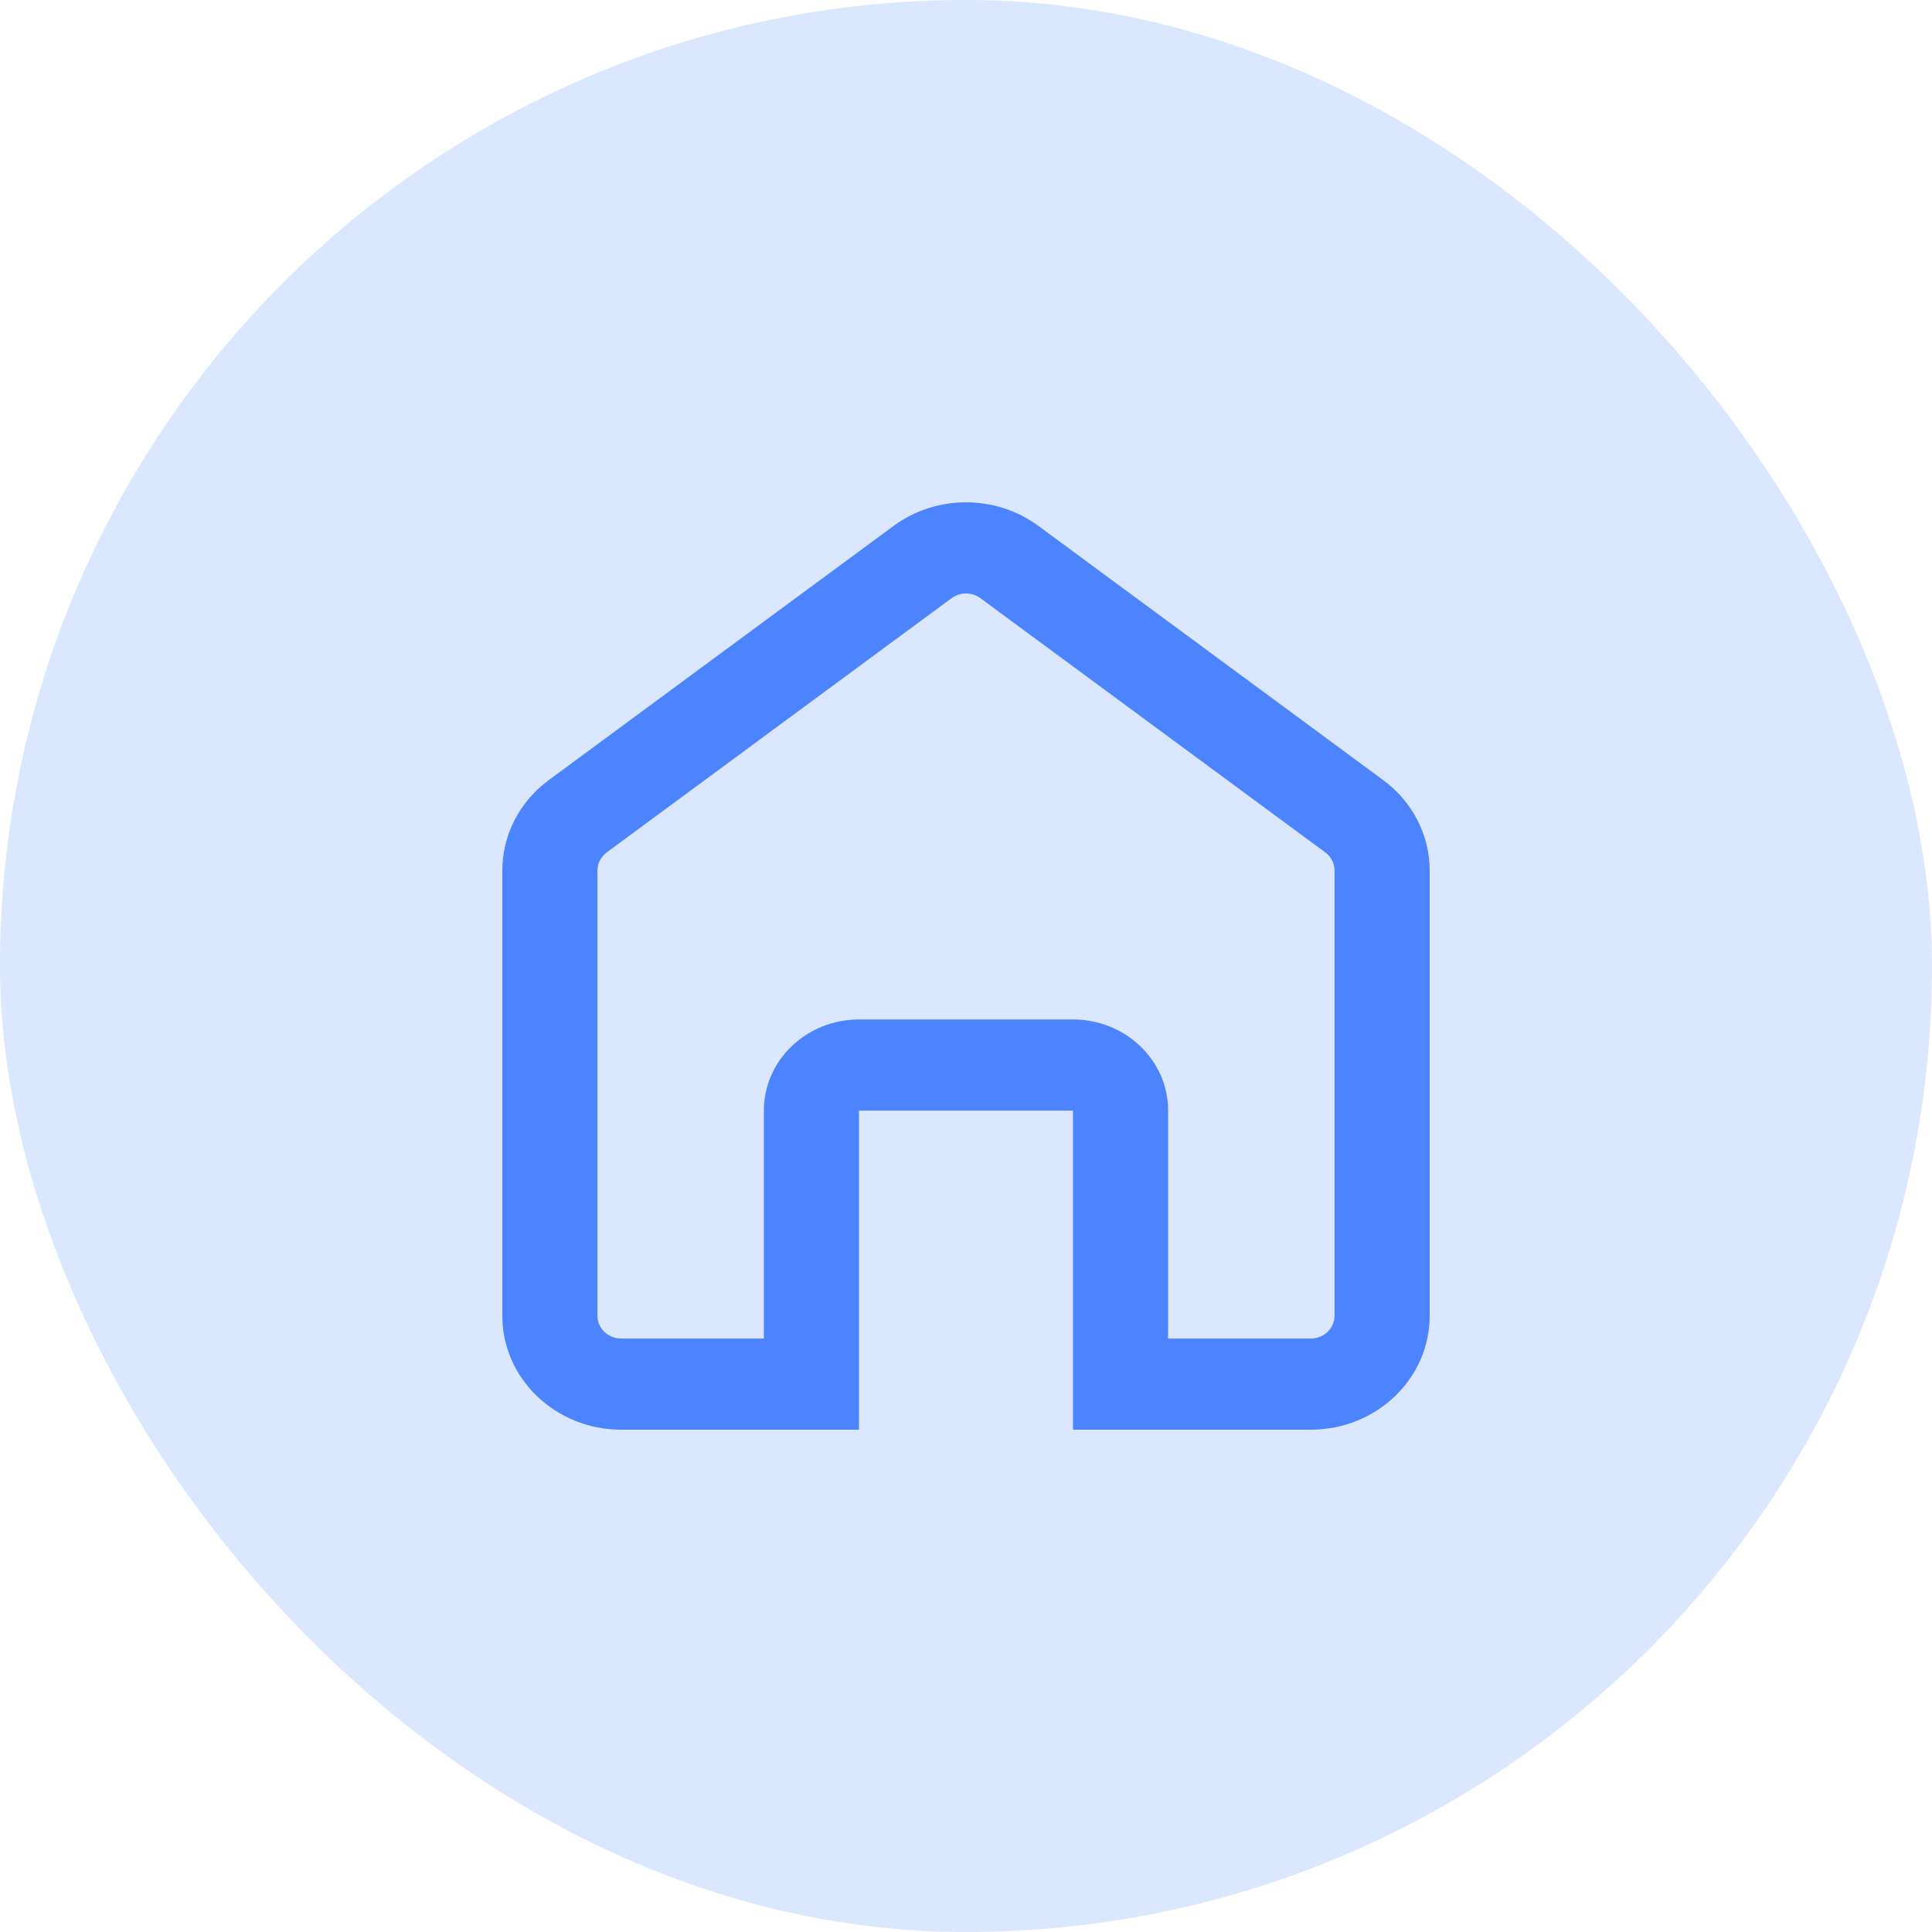
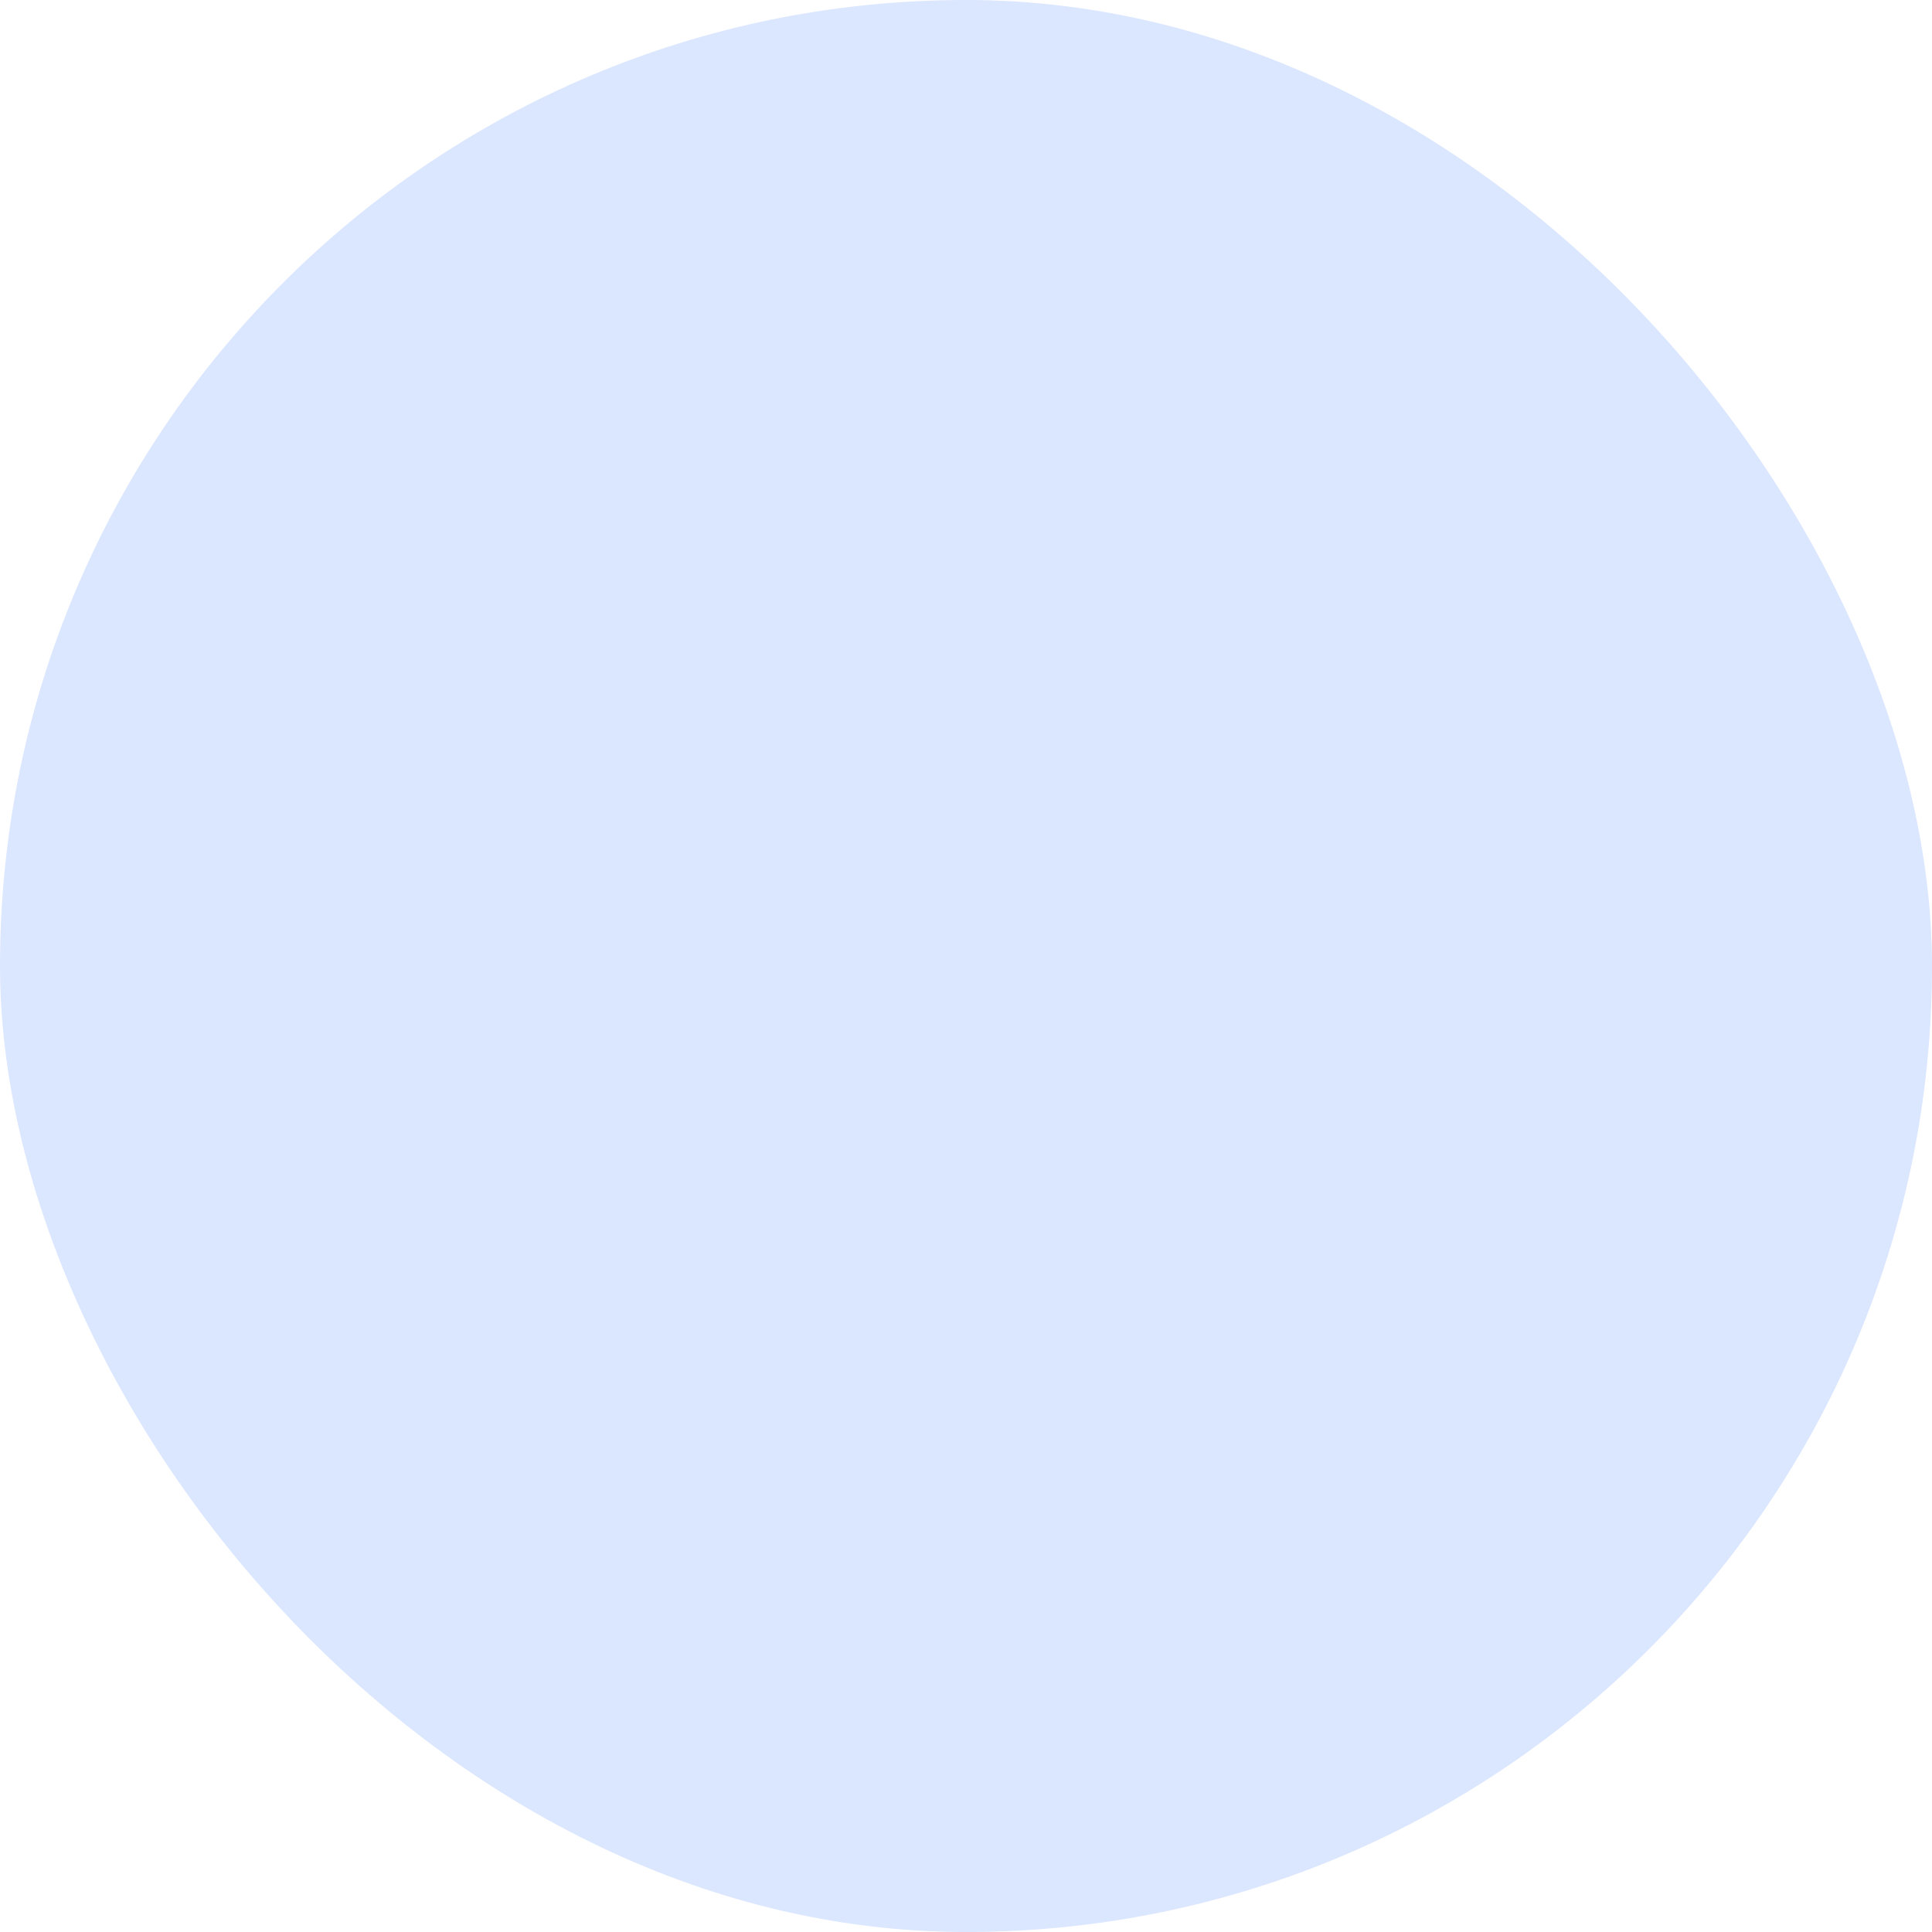
<svg xmlns="http://www.w3.org/2000/svg" width="50" height="50" viewBox="0 0 50 50" version="1.1">
  <title>icon/score</title>
  <desc>Created with Sketch.</desc>
  <g id="icon/score" stroke="none" stroke-width="1" fill="none" fill-rule="evenodd">
    <rect id="Rectangle-4" fill="#4C84FF" opacity=".2" x="0" y="0" width="50" height="50" rx="25" />
-     <path d="M33.923,34.641 C34.263,34.641 34.538,34.377 34.538,34.051 L34.538,22.528 C34.538,22.344 34.45,22.172 34.298,22.06 L25.375,15.482 C25.154,15.318 24.846,15.318 24.625,15.482 L15.702,22.06 C15.55,22.172 15.462,22.344 15.462,22.528 L15.462,34.051 C15.462,34.377 15.737,34.641 16.077,34.641 L19.769,34.641 L19.769,28.743 C19.769,27.44 20.871,26.384 22.231,26.384 L27.769,26.384 C29.129,26.384 30.231,27.44 30.231,28.743 L30.231,34.641 L33.923,34.641 Z M27.769,37 L27.769,28.743 L22.231,28.743 L22.231,37 L16.077,37 C14.378,37 13,35.68 13,34.051 L13,22.528 C13,21.612 13.444,20.748 14.201,20.19 L23.124,13.612 C24.23,12.796 25.77,12.796 26.876,13.612 L35.799,20.19 C36.556,20.748 37,21.612 37,22.528 L37,34.051 C37,35.68 35.622,37 33.923,37 L27.769,37 Z" id="Combined-Shape" fill="#4C84FF" fill-rule="nonzero" />
  </g>
</svg>